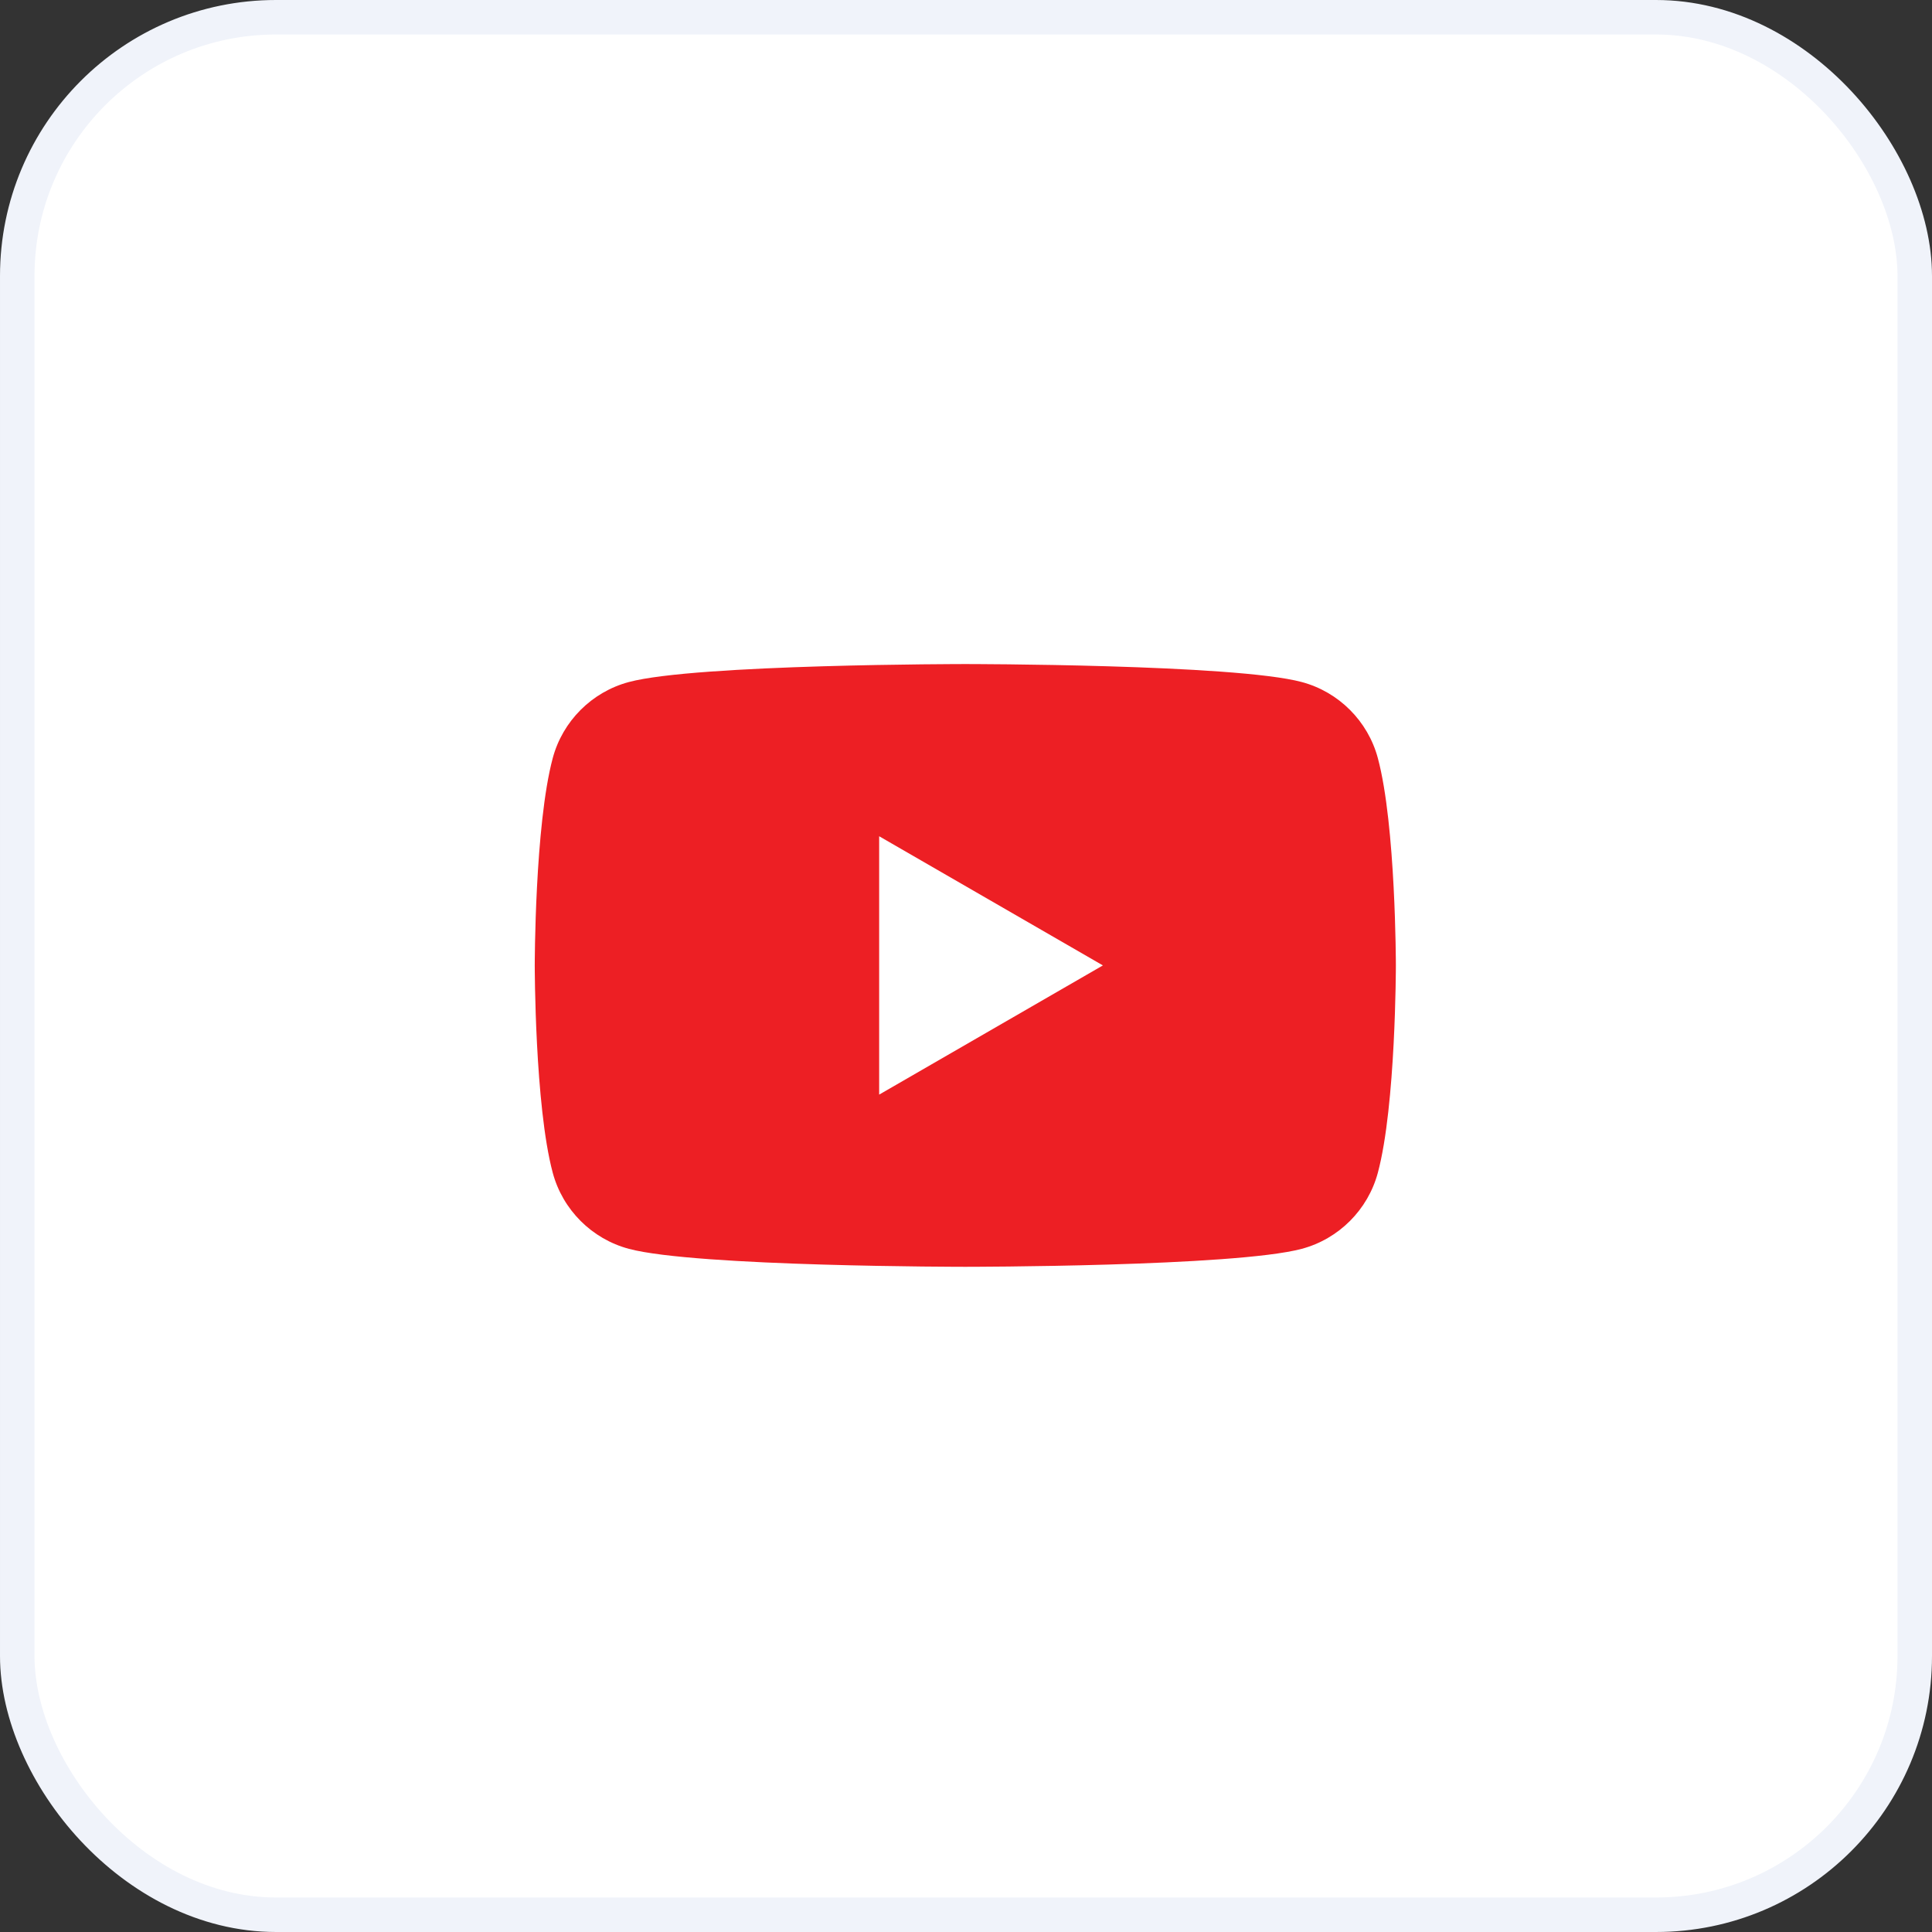
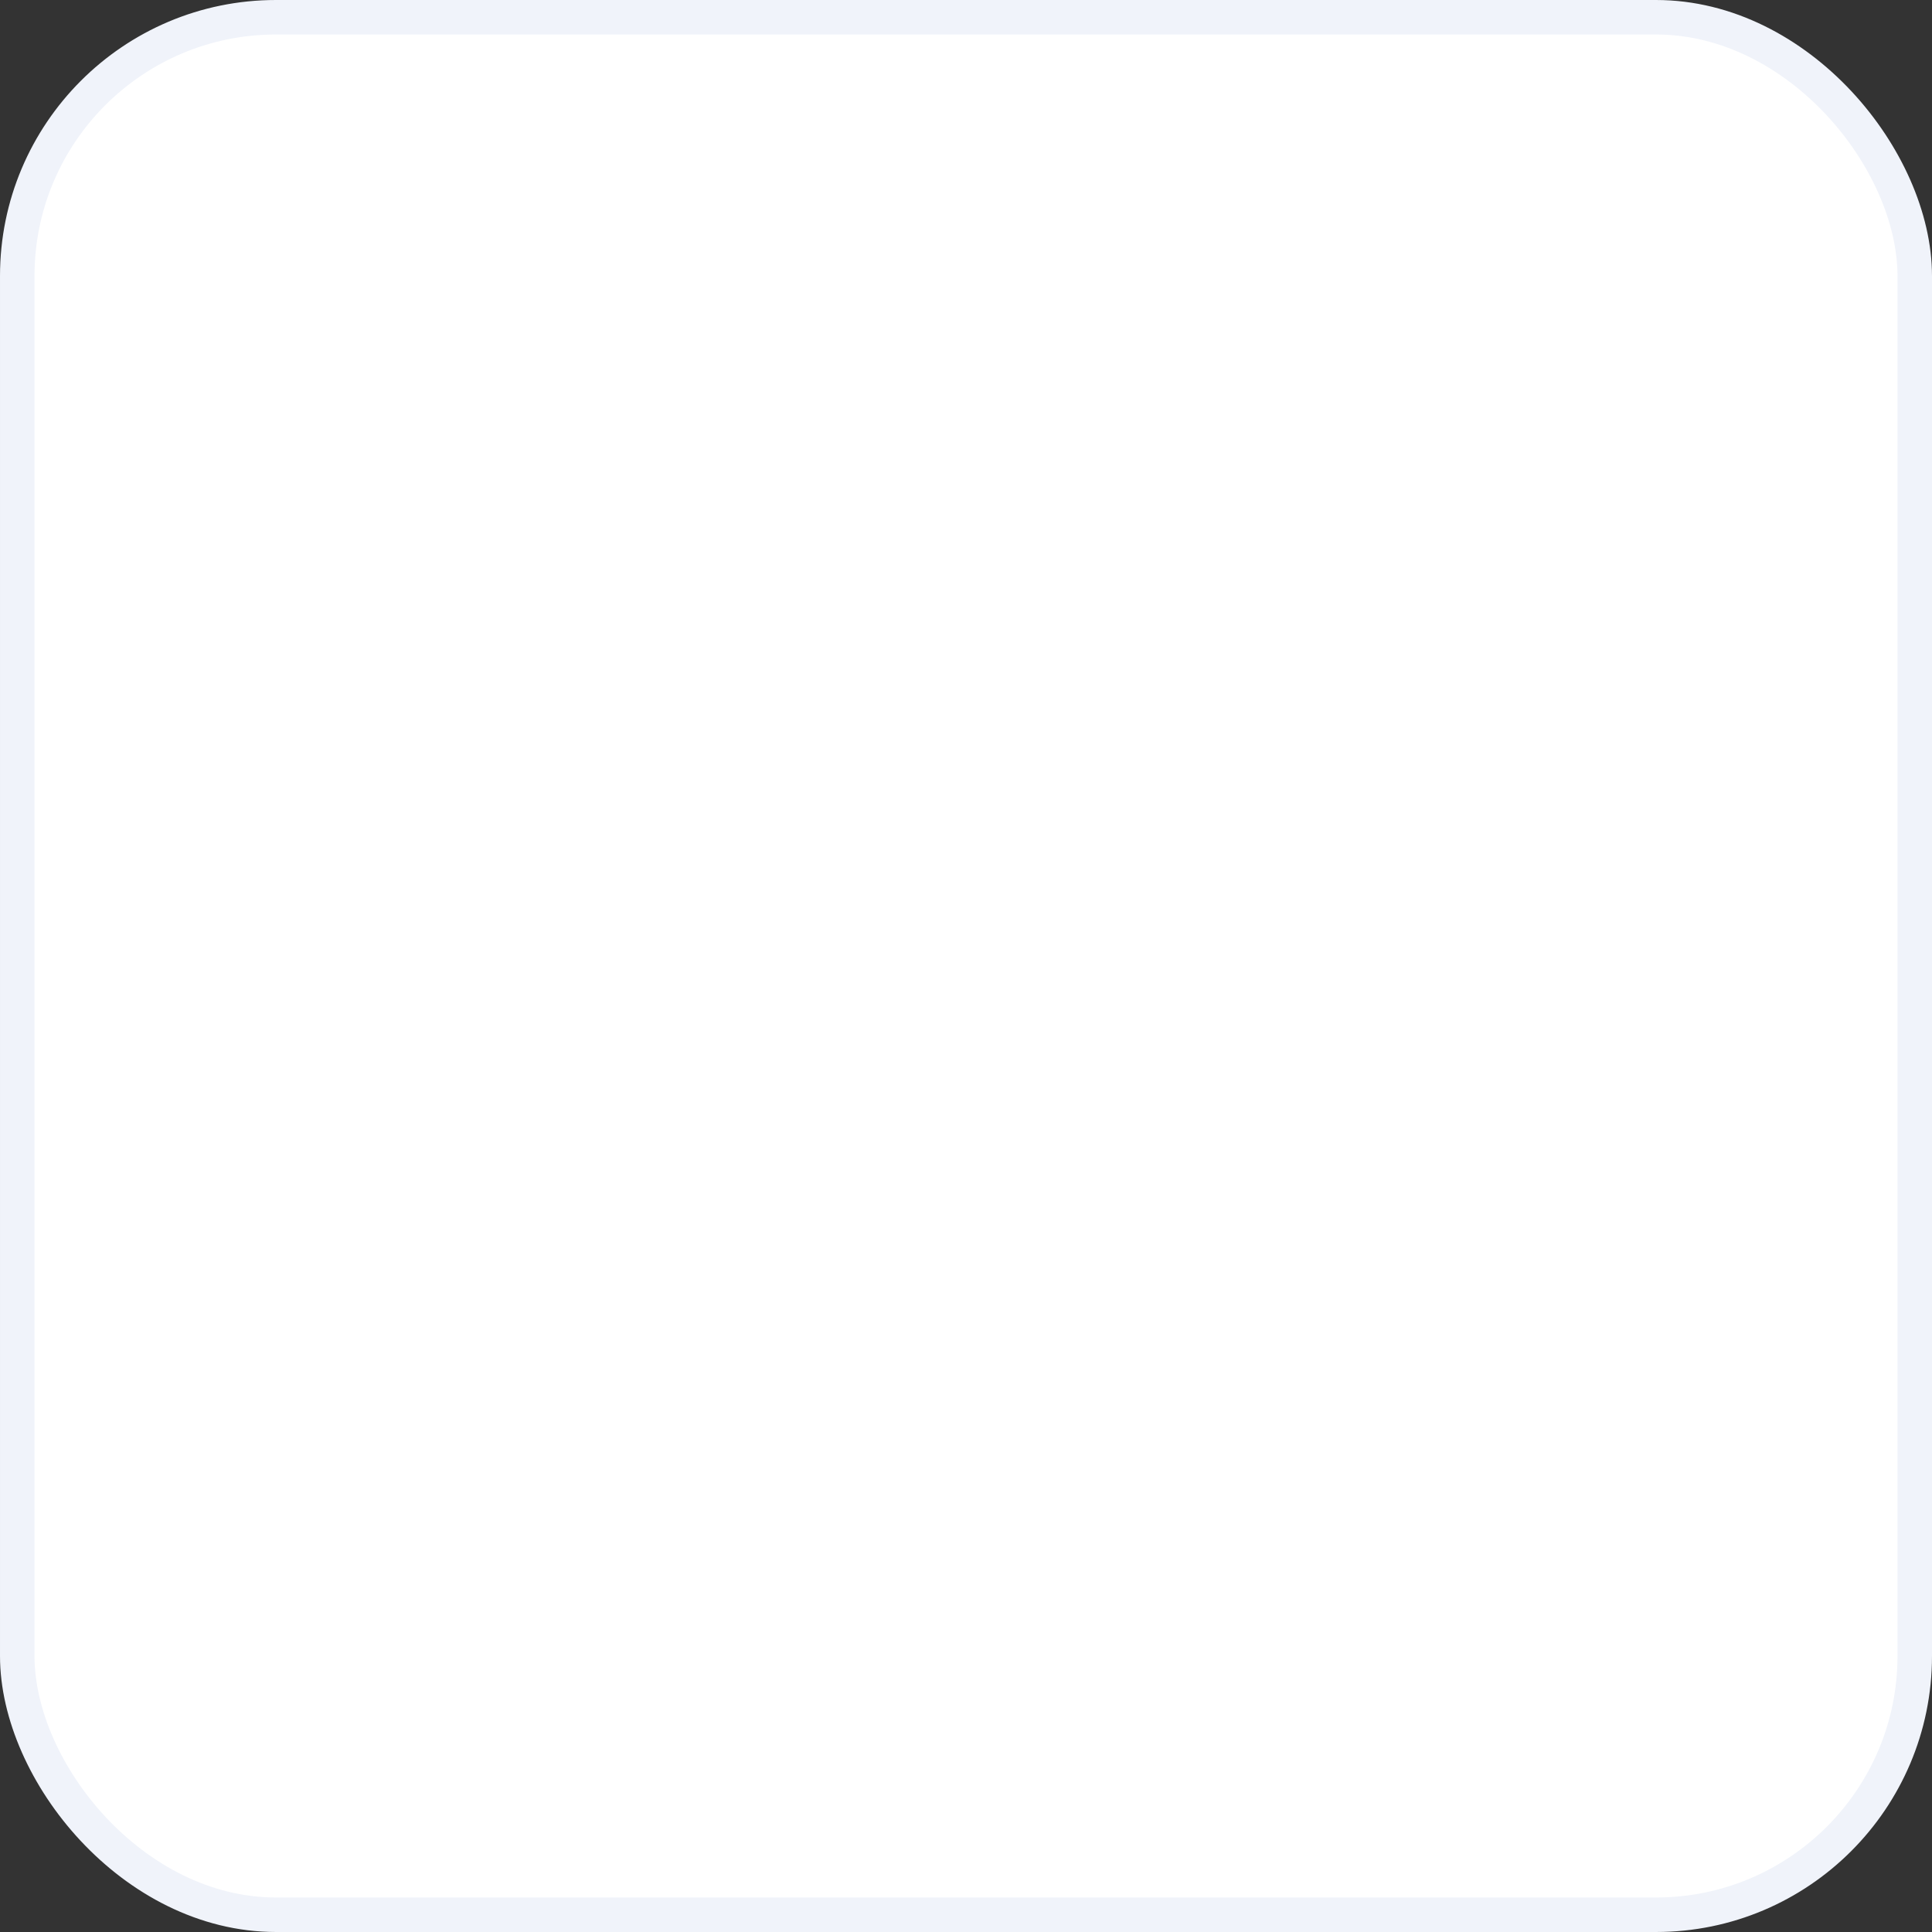
<svg xmlns="http://www.w3.org/2000/svg" width="56" height="56" viewBox="0 0 56 56" fill="none">
  <rect x="0" y="0" width="56" height="56" fill="#333333" stroke="none" />
  <rect x="0.5" y="0.5" width="55" height="55" rx="7.5" fill="white" />
  <rect x="0.5" y="0.5" width="55" height="55" rx="7.5" stroke="#F0F3FA" />
  <g clip-path="url(#clip0_1100_4700)">
-     <path d="M39.938 21.976C39.651 20.902 38.806 20.056 37.732 19.769C35.785 19.248 27.98 19.248 27.98 19.248C27.98 19.248 20.175 19.248 18.228 19.769C17.154 20.056 16.308 20.902 16.021 21.976C15.5 23.922 15.5 27.984 15.5 27.984C15.5 27.984 15.5 32.045 16.021 33.991C16.308 35.065 17.154 35.911 18.228 36.198C20.175 36.719 27.98 36.719 27.98 36.719C27.98 36.719 35.785 36.719 37.732 36.198C38.806 35.911 39.651 35.065 39.938 33.991C40.46 32.045 40.46 27.984 40.46 27.984C40.46 27.984 40.46 23.922 39.938 21.976Z" fill="#ED1F24" />
-     <path d="M25.483 31.728L31.968 27.983L25.483 24.239V31.728Z" fill="white" />
-   </g>
+     </g>
  <defs>
    <clipPath id="clip0_1100_4700">
-       <rect width="25" height="25" fill="white" transform="translate(15.5 15.5)" />
-     </clipPath>
+       </clipPath>
  </defs>
</svg>